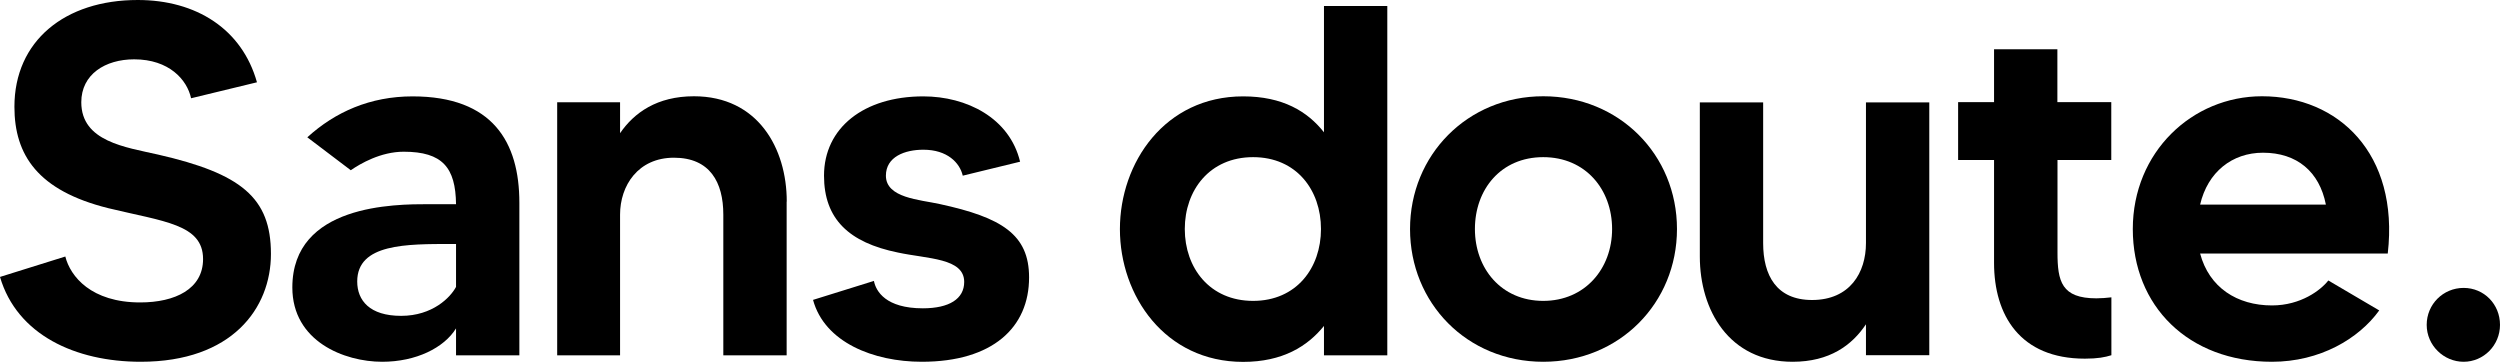
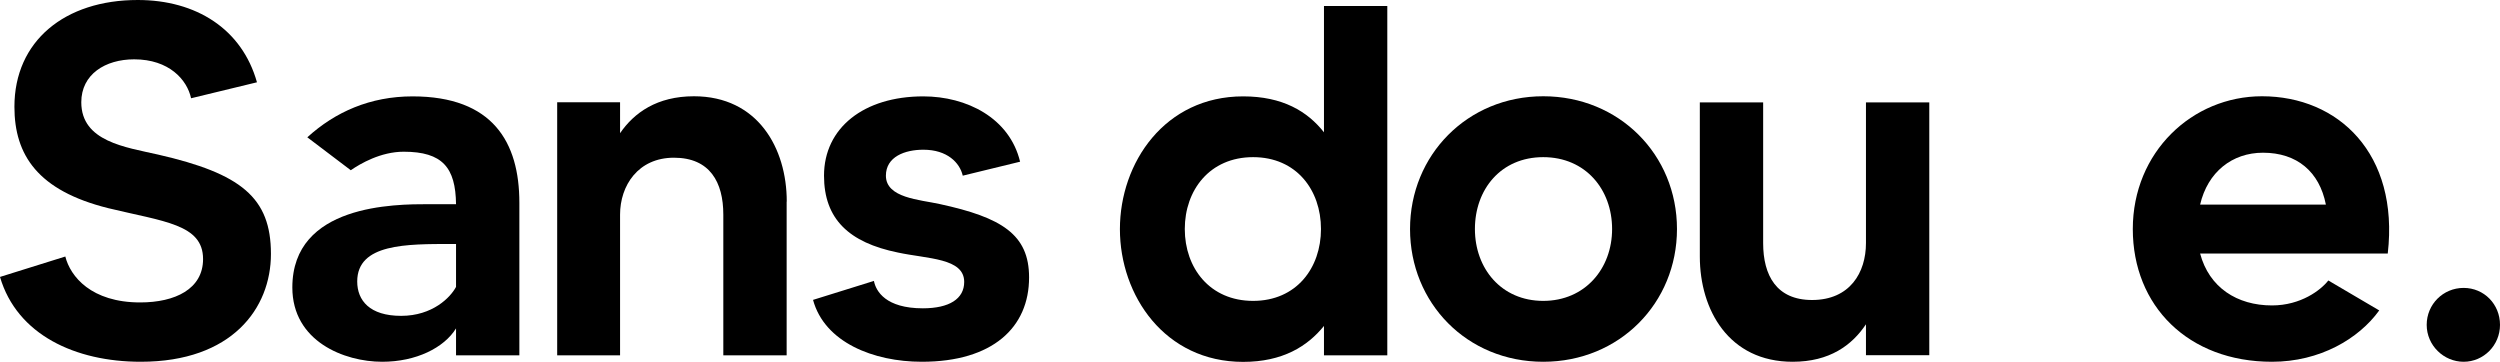
<svg xmlns="http://www.w3.org/2000/svg" id="Calque_2" data-name="Calque 2" viewBox="0 0 225.42 32.62">
  <defs>
    <style>
      .cls-1 {
        stroke-width: 0px;
      }
    </style>
  </defs>
  <g id="Calque_1-2" data-name="Calque 1">
    <g>
      <path class="cls-1" d="m24.43,22.9c0,4.9-3.51,9.72-11.74,9.72-5.89,0-11.16-2.43-12.69-7.65l5.89-1.84c.45,1.8,2.34,4.14,6.75,4.14,3.15,0,5.67-1.21,5.67-3.91,0-3.15-3.56-3.38-8.55-4.59C3.42,17.19,1.3,13.99,1.3,9.63,1.3,3.69,5.85,0,12.42,0c5.26,0,9.4,2.61,10.75,7.42l-5.94,1.44c-.36-1.67-1.98-3.51-5.13-3.51-2.61,0-4.77,1.35-4.77,3.87,0,3.55,4,4.05,6.93,4.72,7.47,1.71,10.17,3.87,10.17,8.95Z" />
      <path class="cls-1" d="m46.83,18.27v13.77h-5.71v-2.43c-1.08,1.75-3.6,3.01-6.66,3.01-3.42,0-8.1-1.84-8.1-6.7,0-7.51,9.27-7.51,12.28-7.51h2.48c-.04-3.29-1.21-4.73-4.72-4.73-2.07,0-3.92,1.08-4.77,1.67l-3.92-2.97c2.52-2.29,5.67-3.69,9.49-3.69,7.24,0,9.63,4.14,9.63,9.58Zm-5.71,3.73h-.36c-4.1,0-8.55-.04-8.55,3.38,0,1.71,1.12,3.1,3.96,3.1s4.45-1.67,4.95-2.61v-3.87Z" />
      <path class="cls-1" d="m70.93,18.18v13.86h-5.71v-12.69c0-2.92-1.21-5.13-4.45-5.13s-4.86,2.52-4.86,5.13v12.69h-5.67V9.22h5.67v2.79c1.26-1.84,3.33-3.33,6.66-3.33,5.76,0,8.37,4.68,8.37,9.49Z" />
      <path class="cls-1" d="m92.79,25.02c0,4.5-3.28,7.6-9.67,7.6-4.36,0-8.77-1.75-9.81-5.58l5.49-1.71c.18.94,1.08,2.47,4.41,2.47,2.38,0,3.73-.85,3.73-2.38,0-2.16-3.29-2.07-5.98-2.65-4.41-.9-6.66-3.02-6.66-6.93,0-4.32,3.6-7.15,8.95-7.15,3.91,0,7.78,1.94,8.73,5.89l-5.17,1.26c-.27-1.17-1.4-2.34-3.55-2.34-1.67,0-3.38.63-3.38,2.34,0,2.02,3.06,2.16,4.86,2.56,5.58,1.21,8.05,2.74,8.05,6.61Z" />
      <path class="cls-1" d="m125.09.54v31.5h-5.71v-2.65c-1.49,1.84-3.73,3.24-7.29,3.24-7.06,0-11.11-5.98-11.11-11.97s4.05-11.97,11.11-11.97c3.56,0,5.8,1.35,7.29,3.24V.54h5.71Zm-5.98,20.11c0-3.51-2.21-6.48-6.12-6.48s-6.16,2.97-6.16,6.48,2.25,6.48,6.16,6.48,6.12-2.97,6.12-6.48Z" />
      <path class="cls-1" d="m151.21,20.65c0,6.66-5.17,11.97-12.06,11.97s-12.01-5.31-12.01-11.97,5.17-11.97,12.01-11.97,12.06,5.26,12.06,11.97Zm-5.85,0c0-3.55-2.38-6.48-6.21-6.48s-6.16,2.92-6.16,6.48,2.38,6.48,6.16,6.48,6.21-2.92,6.21-6.48Z" />
      <path class="cls-1" d="m173.96,9.22v22.81h-5.71v-2.79c-1.26,1.89-3.28,3.38-6.61,3.38-5.76,0-8.37-4.68-8.37-9.49v-13.9h5.71v12.69c0,2.92,1.21,5.13,4.41,5.13,3.42,0,4.86-2.48,4.86-5.13v-12.69h5.71Z" />
-       <path class="cls-1" d="m185.52,14.44v8.32c0,2.61.36,4.14,3.51,4.14.4,0,.94-.04,1.35-.09v5.22c-.58.18-1.22.31-2.39.31-5.85,0-8.19-3.92-8.19-8.64v-9.27h-3.24v-5.22h3.24v-4.77h5.71v4.77h4.86v5.22h-4.86Z" />
      <path class="cls-1" d="m215.3,22.86h-16.92c.81,3.06,3.33,4.68,6.48,4.68,2.61,0,4.41-1.39,5.08-2.25l4.59,2.7c-1.85,2.56-5.35,4.63-9.67,4.63-7.56,0-12.55-5.04-12.55-11.97s5.35-11.97,11.65-11.97c6.88,0,12.37,5.17,11.34,14.17Zm-5.58-4.41c-.58-2.97-2.61-4.68-5.67-4.68-2.79,0-4.99,1.75-5.67,4.68h11.34Z" />
      <path class="cls-1" d="m225.42,29.29c0,1.85-1.48,3.33-3.28,3.33s-3.33-1.48-3.33-3.33,1.48-3.33,3.33-3.33,3.28,1.48,3.28,3.33Z" />
    </g>
  </g>
</svg>